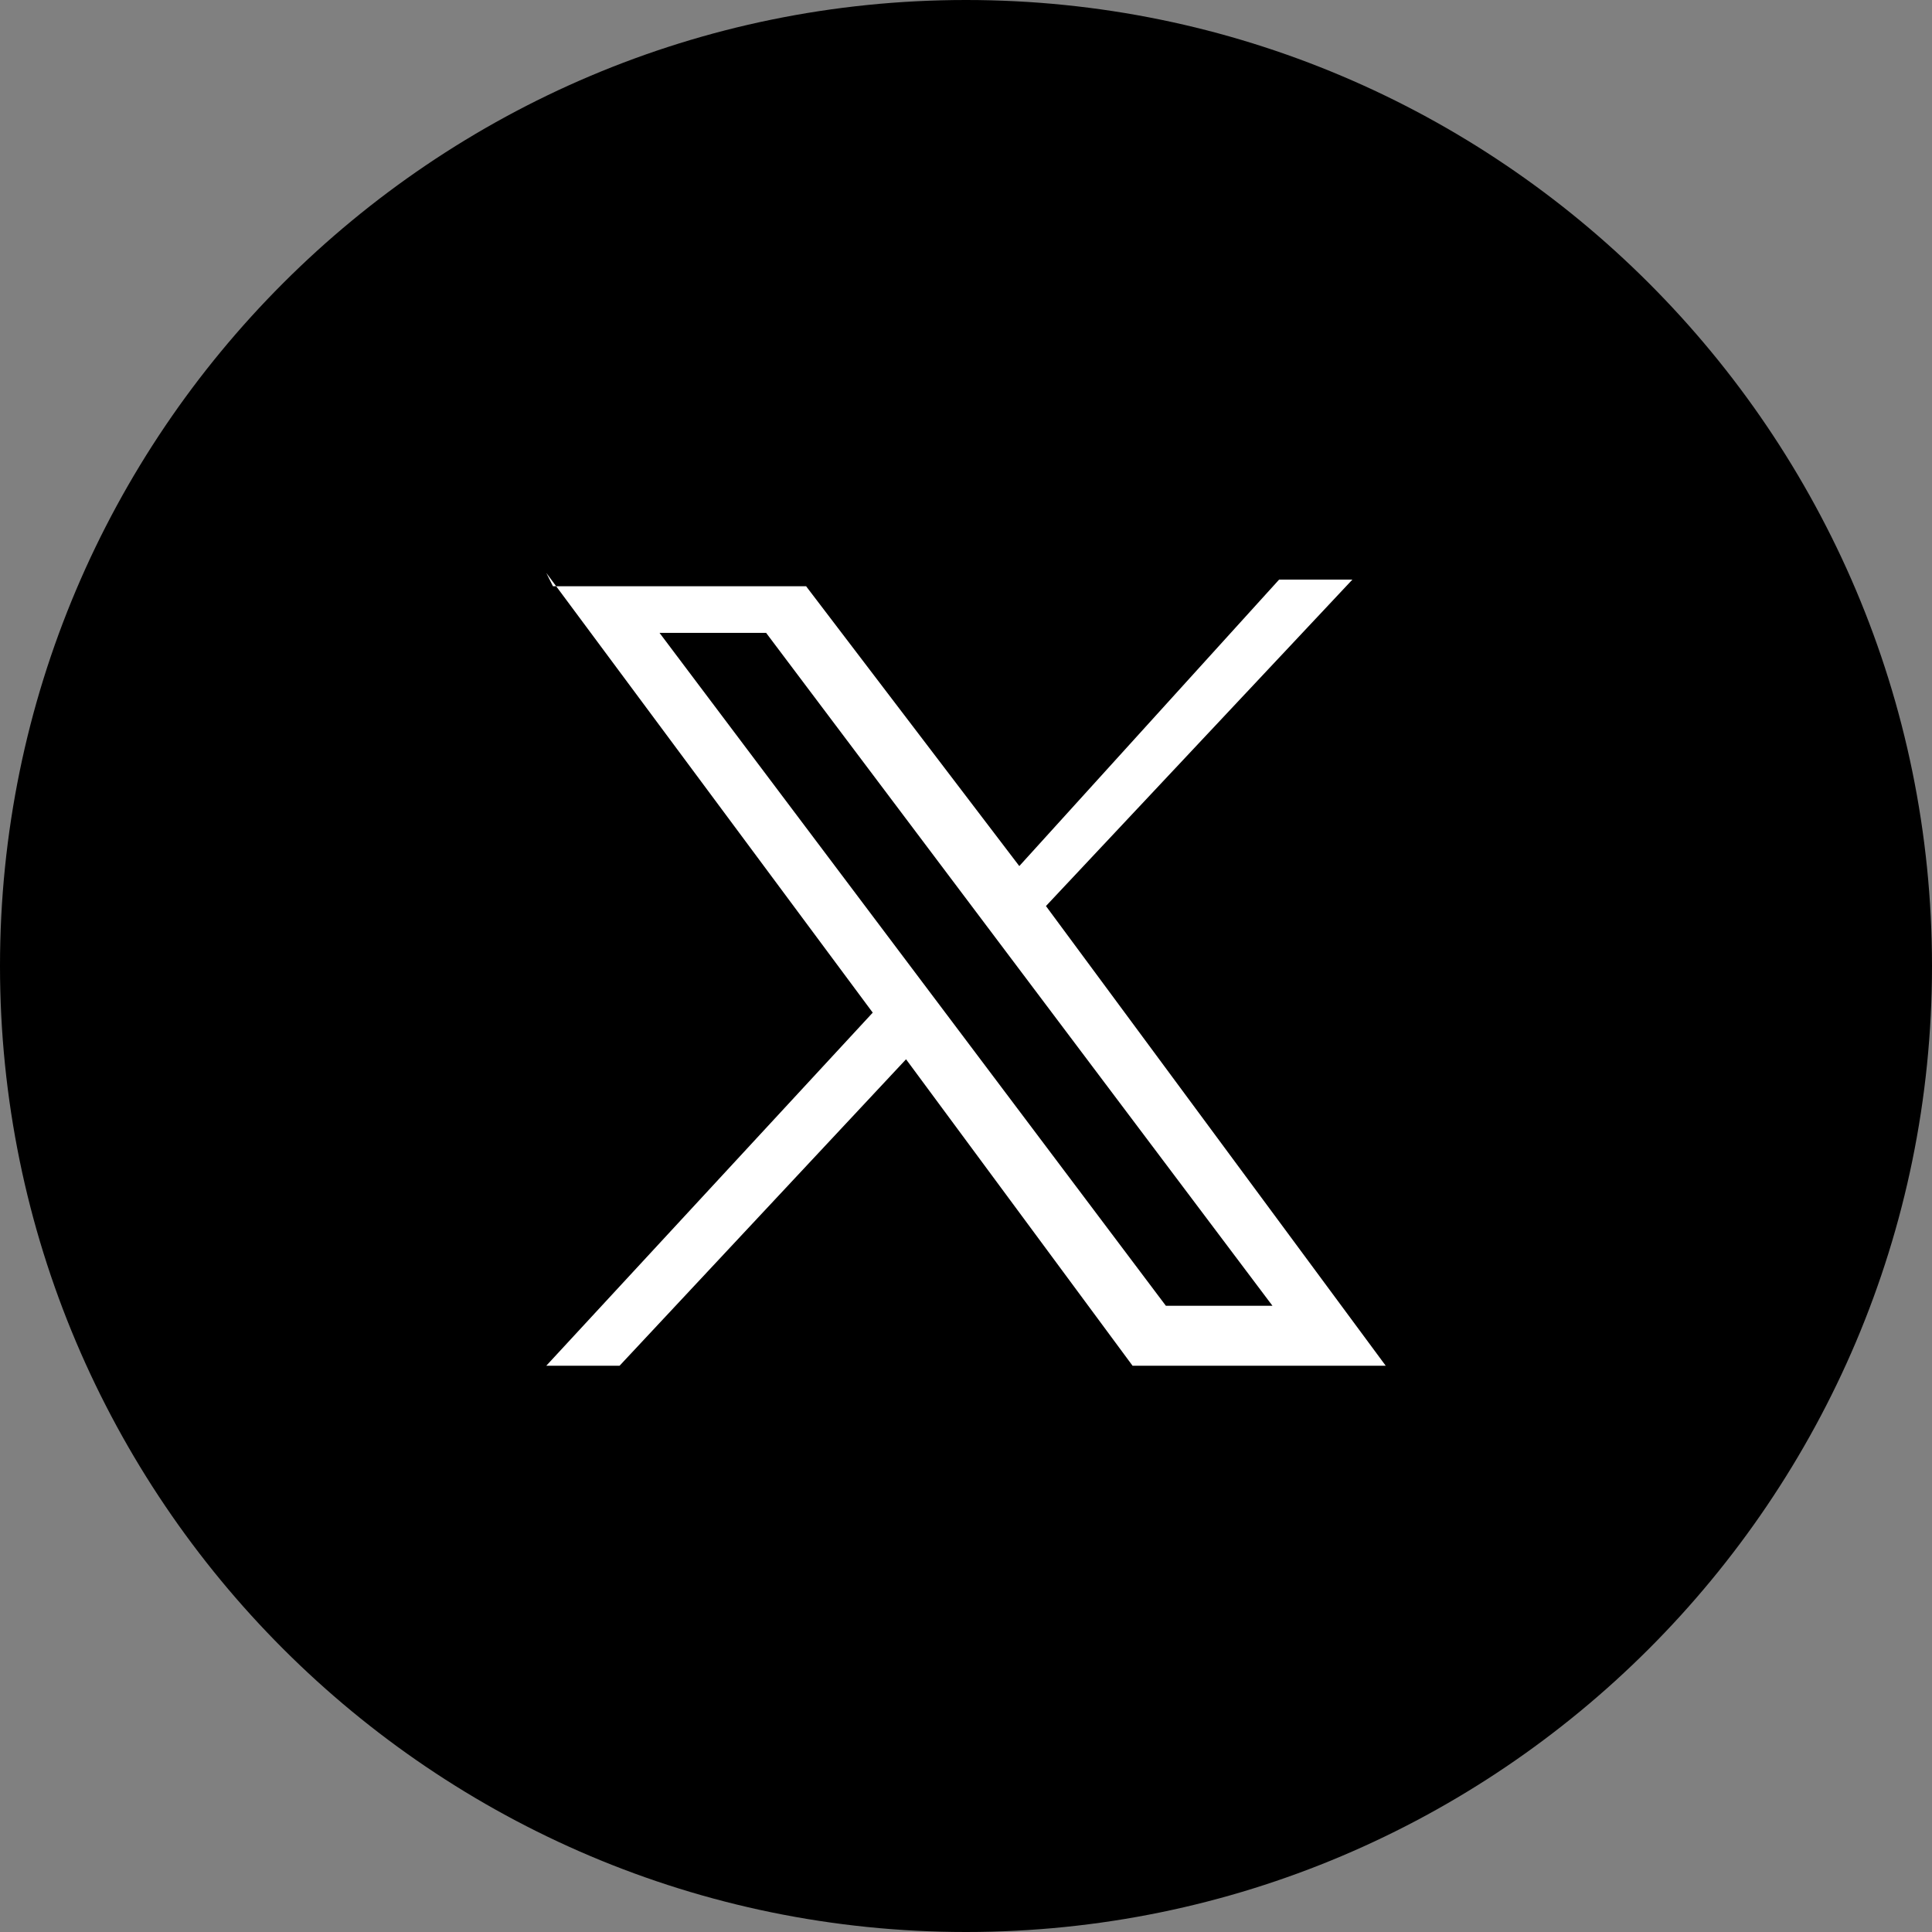
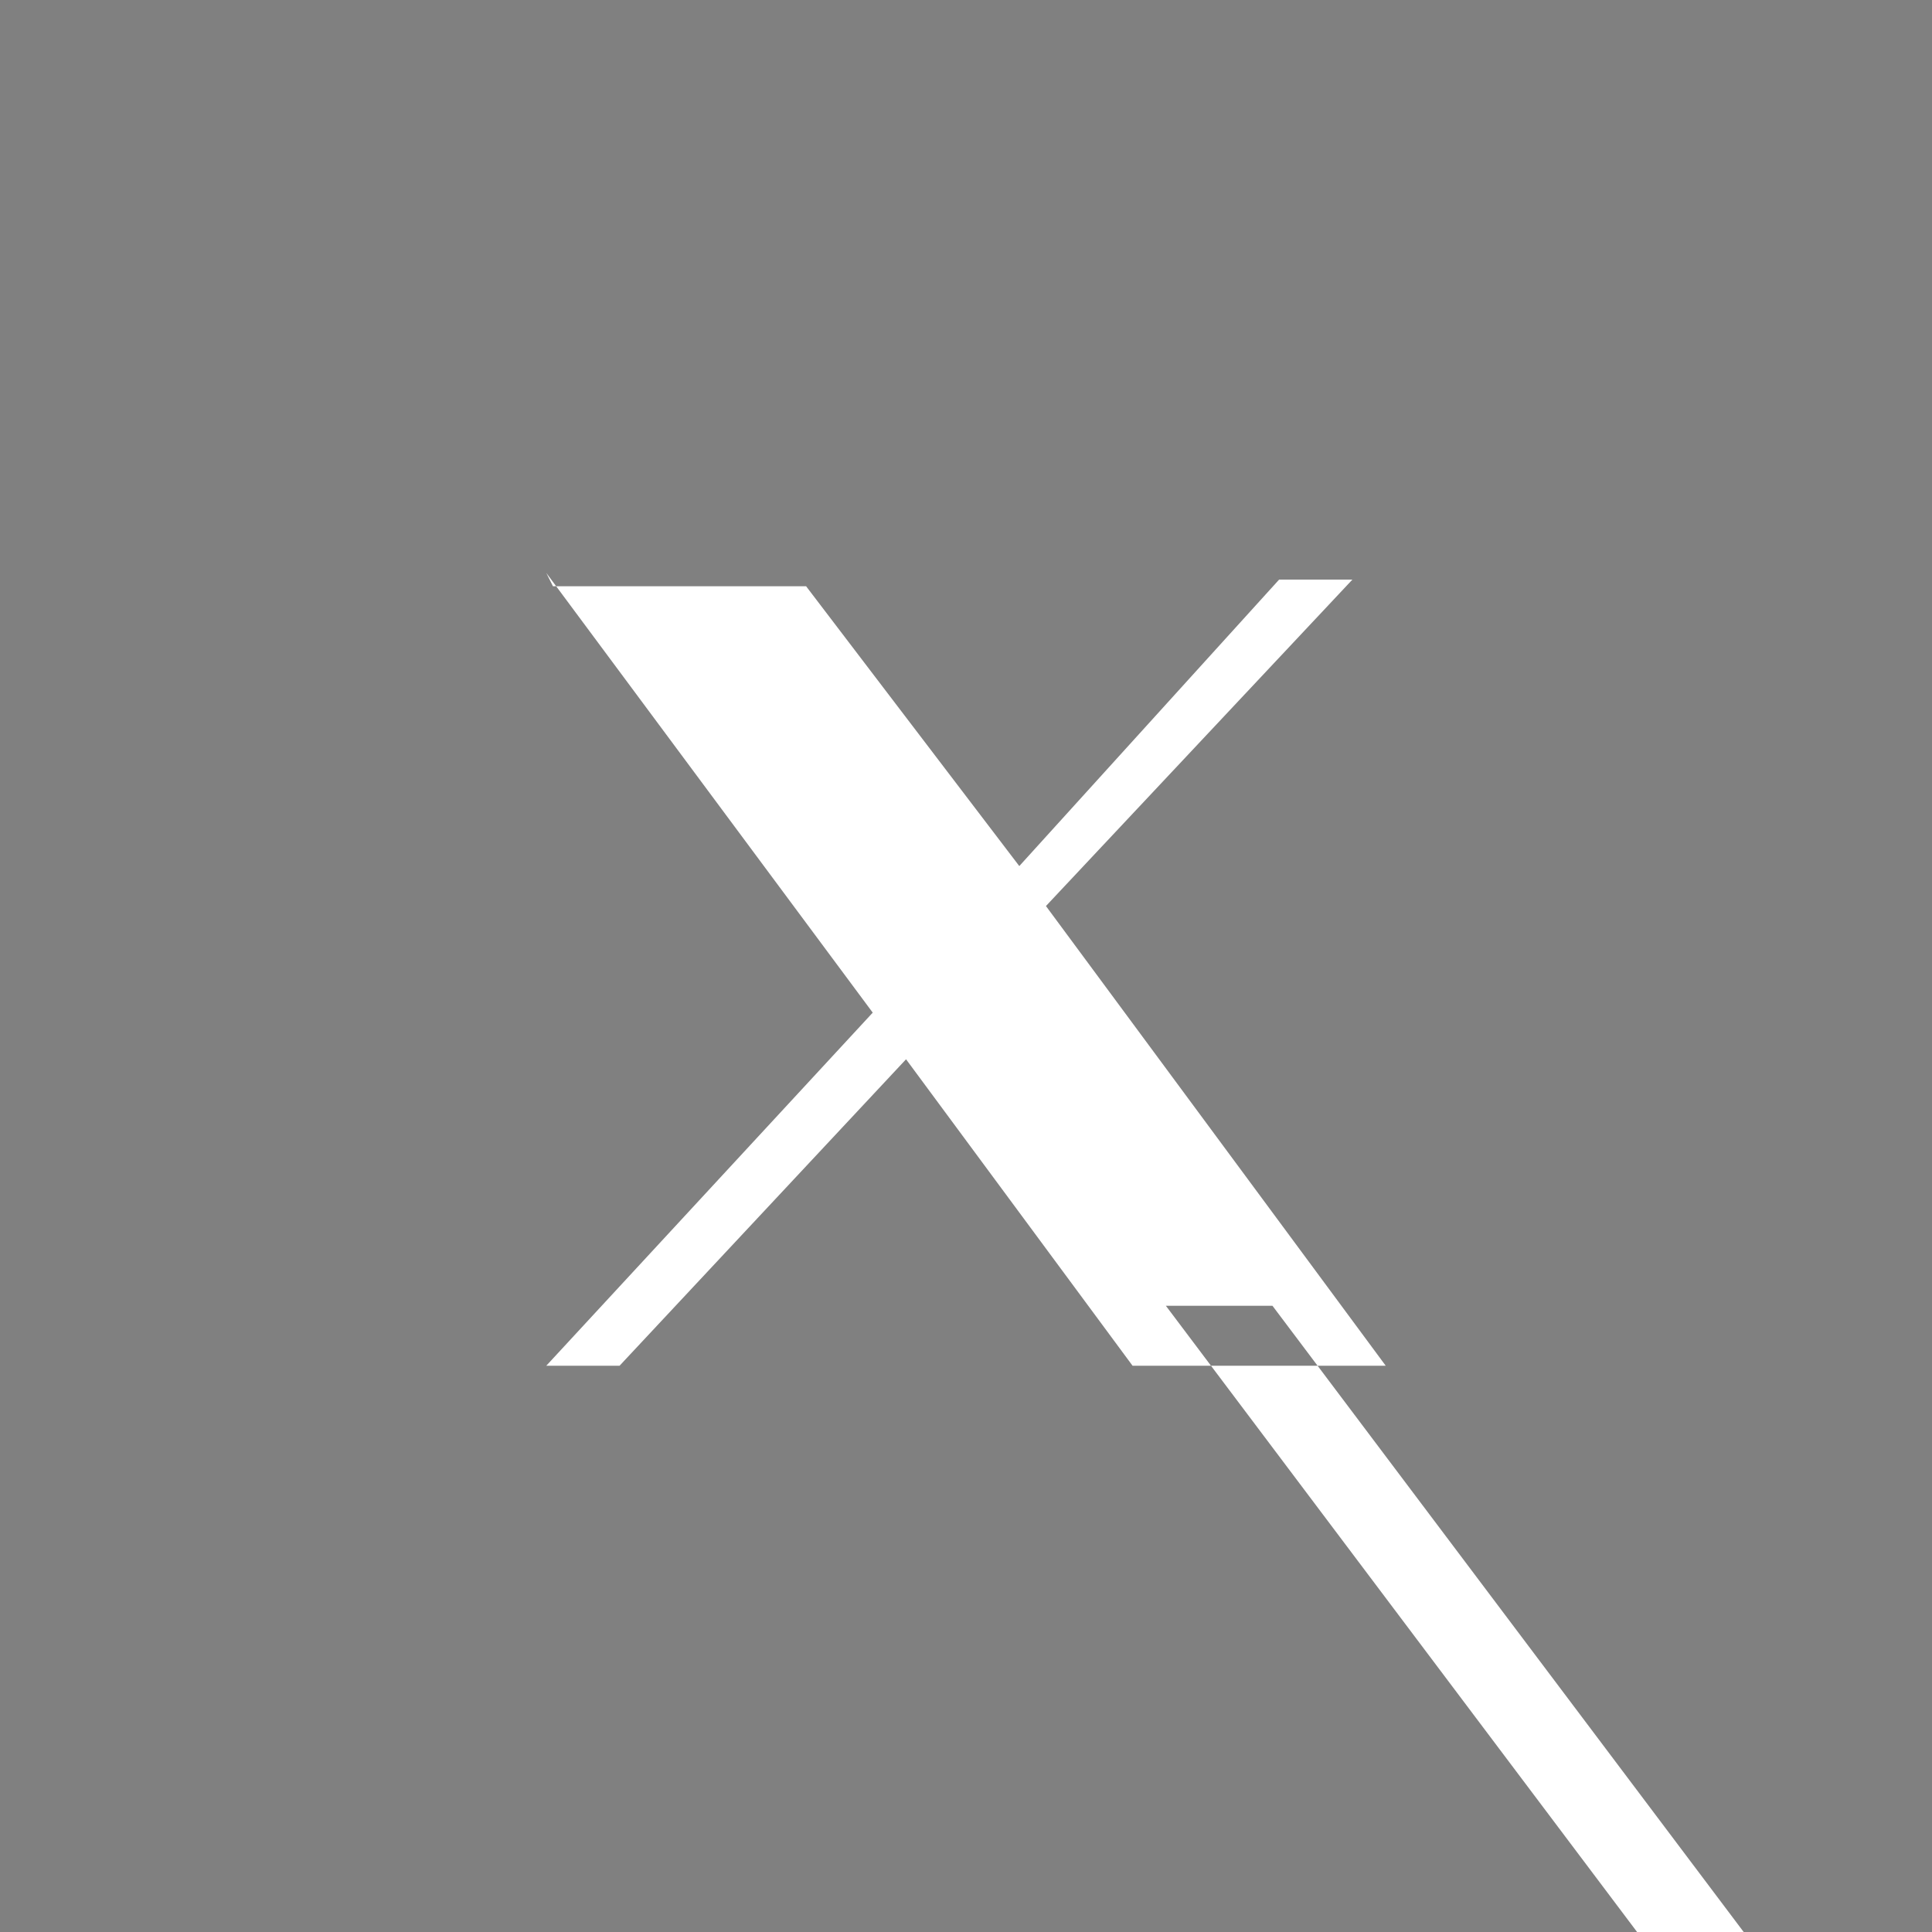
<svg xmlns="http://www.w3.org/2000/svg" width="32" height="32" viewBox="0 0 29 29">
  <rect x="0" y="0" width="29" height="29" fill="#808080" stroke="none" />
-   <path d="M14.5 29c8 0 14.5-6.5 14.5-14.5S22.5 0 14.5 0 0 6.5 0 14.5 6.5 29 14.5 29Z" style="fill:#000;stroke-miterlimit:10;stroke-width:0;stroke:#fff" />
-   <path d="m8.2 8.6 4.9 6.6-4.9 5.3h1.1l4.3-4.6 3.4 4.6h3.8l-5.1-6.9 4.6-4.9h-1.1L15.3 13l-3.2-4.2H8.3Zm9.3 11L9.9 9.5h1.6l7.6 10.1h-1.6Z" style="stroke:#fff;fill:#fff;stroke-width:0" />
+   <path d="m8.2 8.6 4.9 6.6-4.9 5.3h1.1l4.3-4.6 3.4 4.6h3.8l-5.1-6.9 4.6-4.9h-1.1L15.3 13l-3.2-4.2H8.3Zm9.3 11h1.6l7.6 10.1h-1.6Z" style="stroke:#fff;fill:#fff;stroke-width:0" />
</svg>